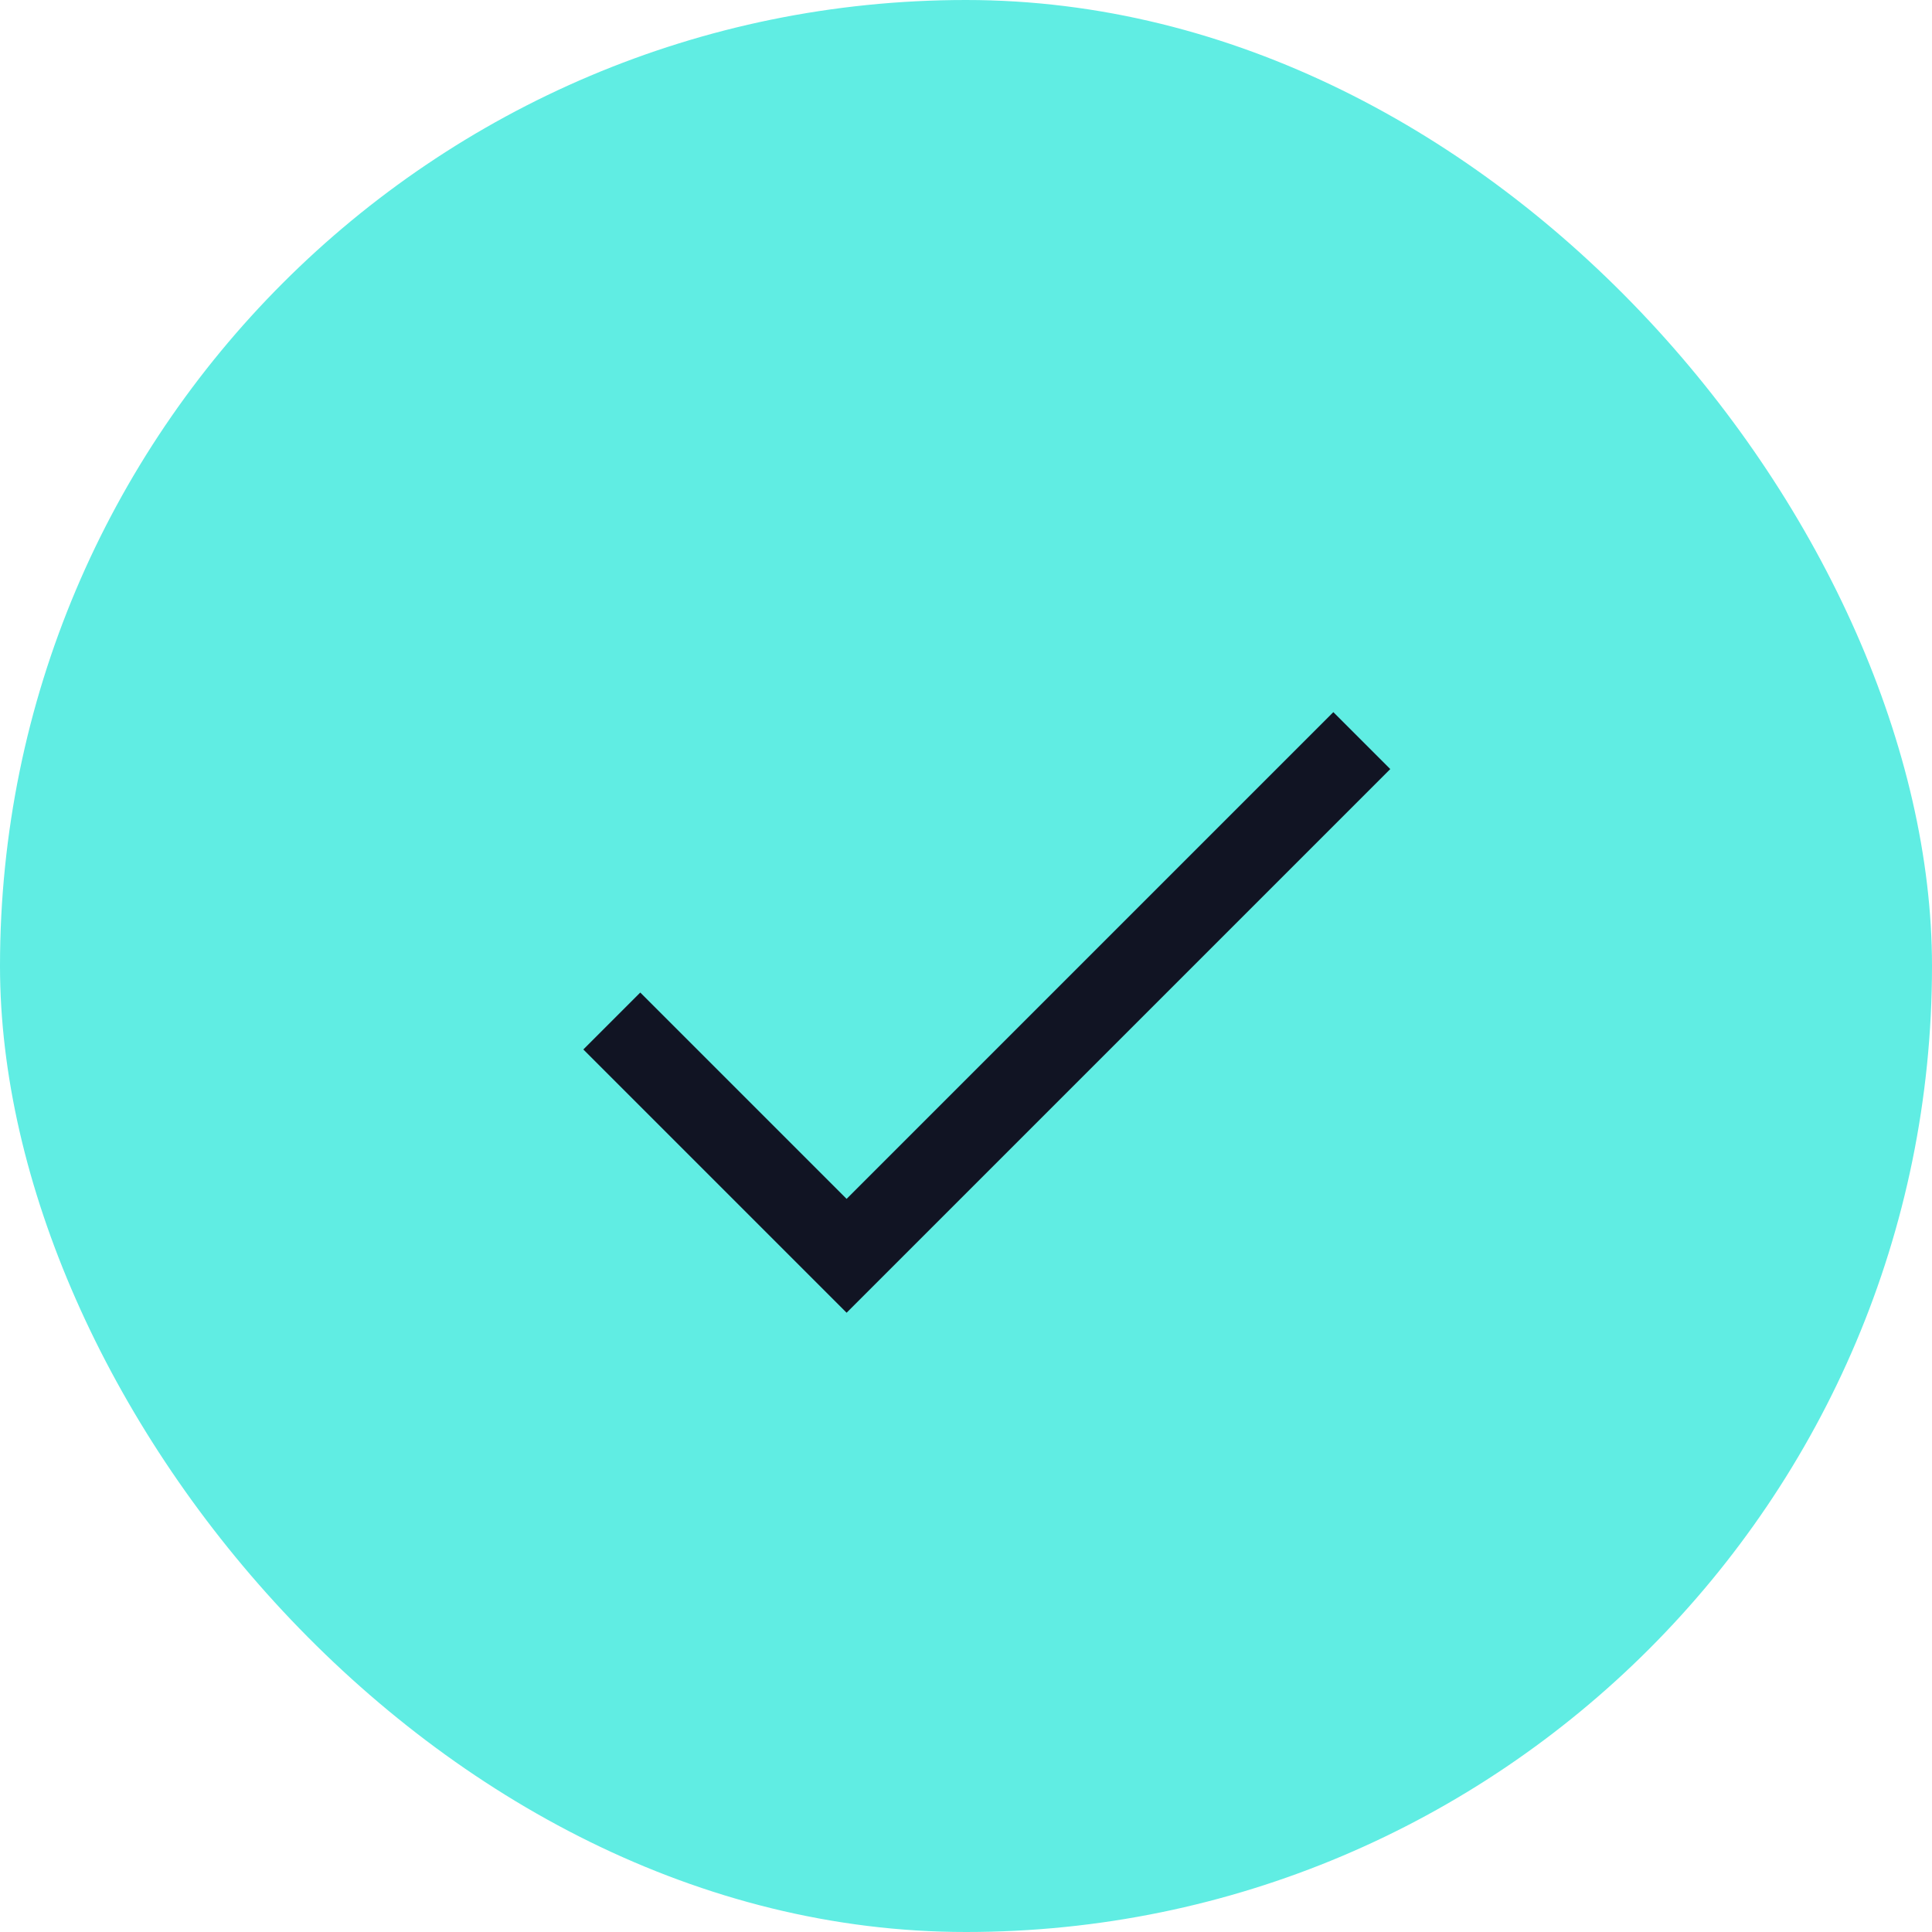
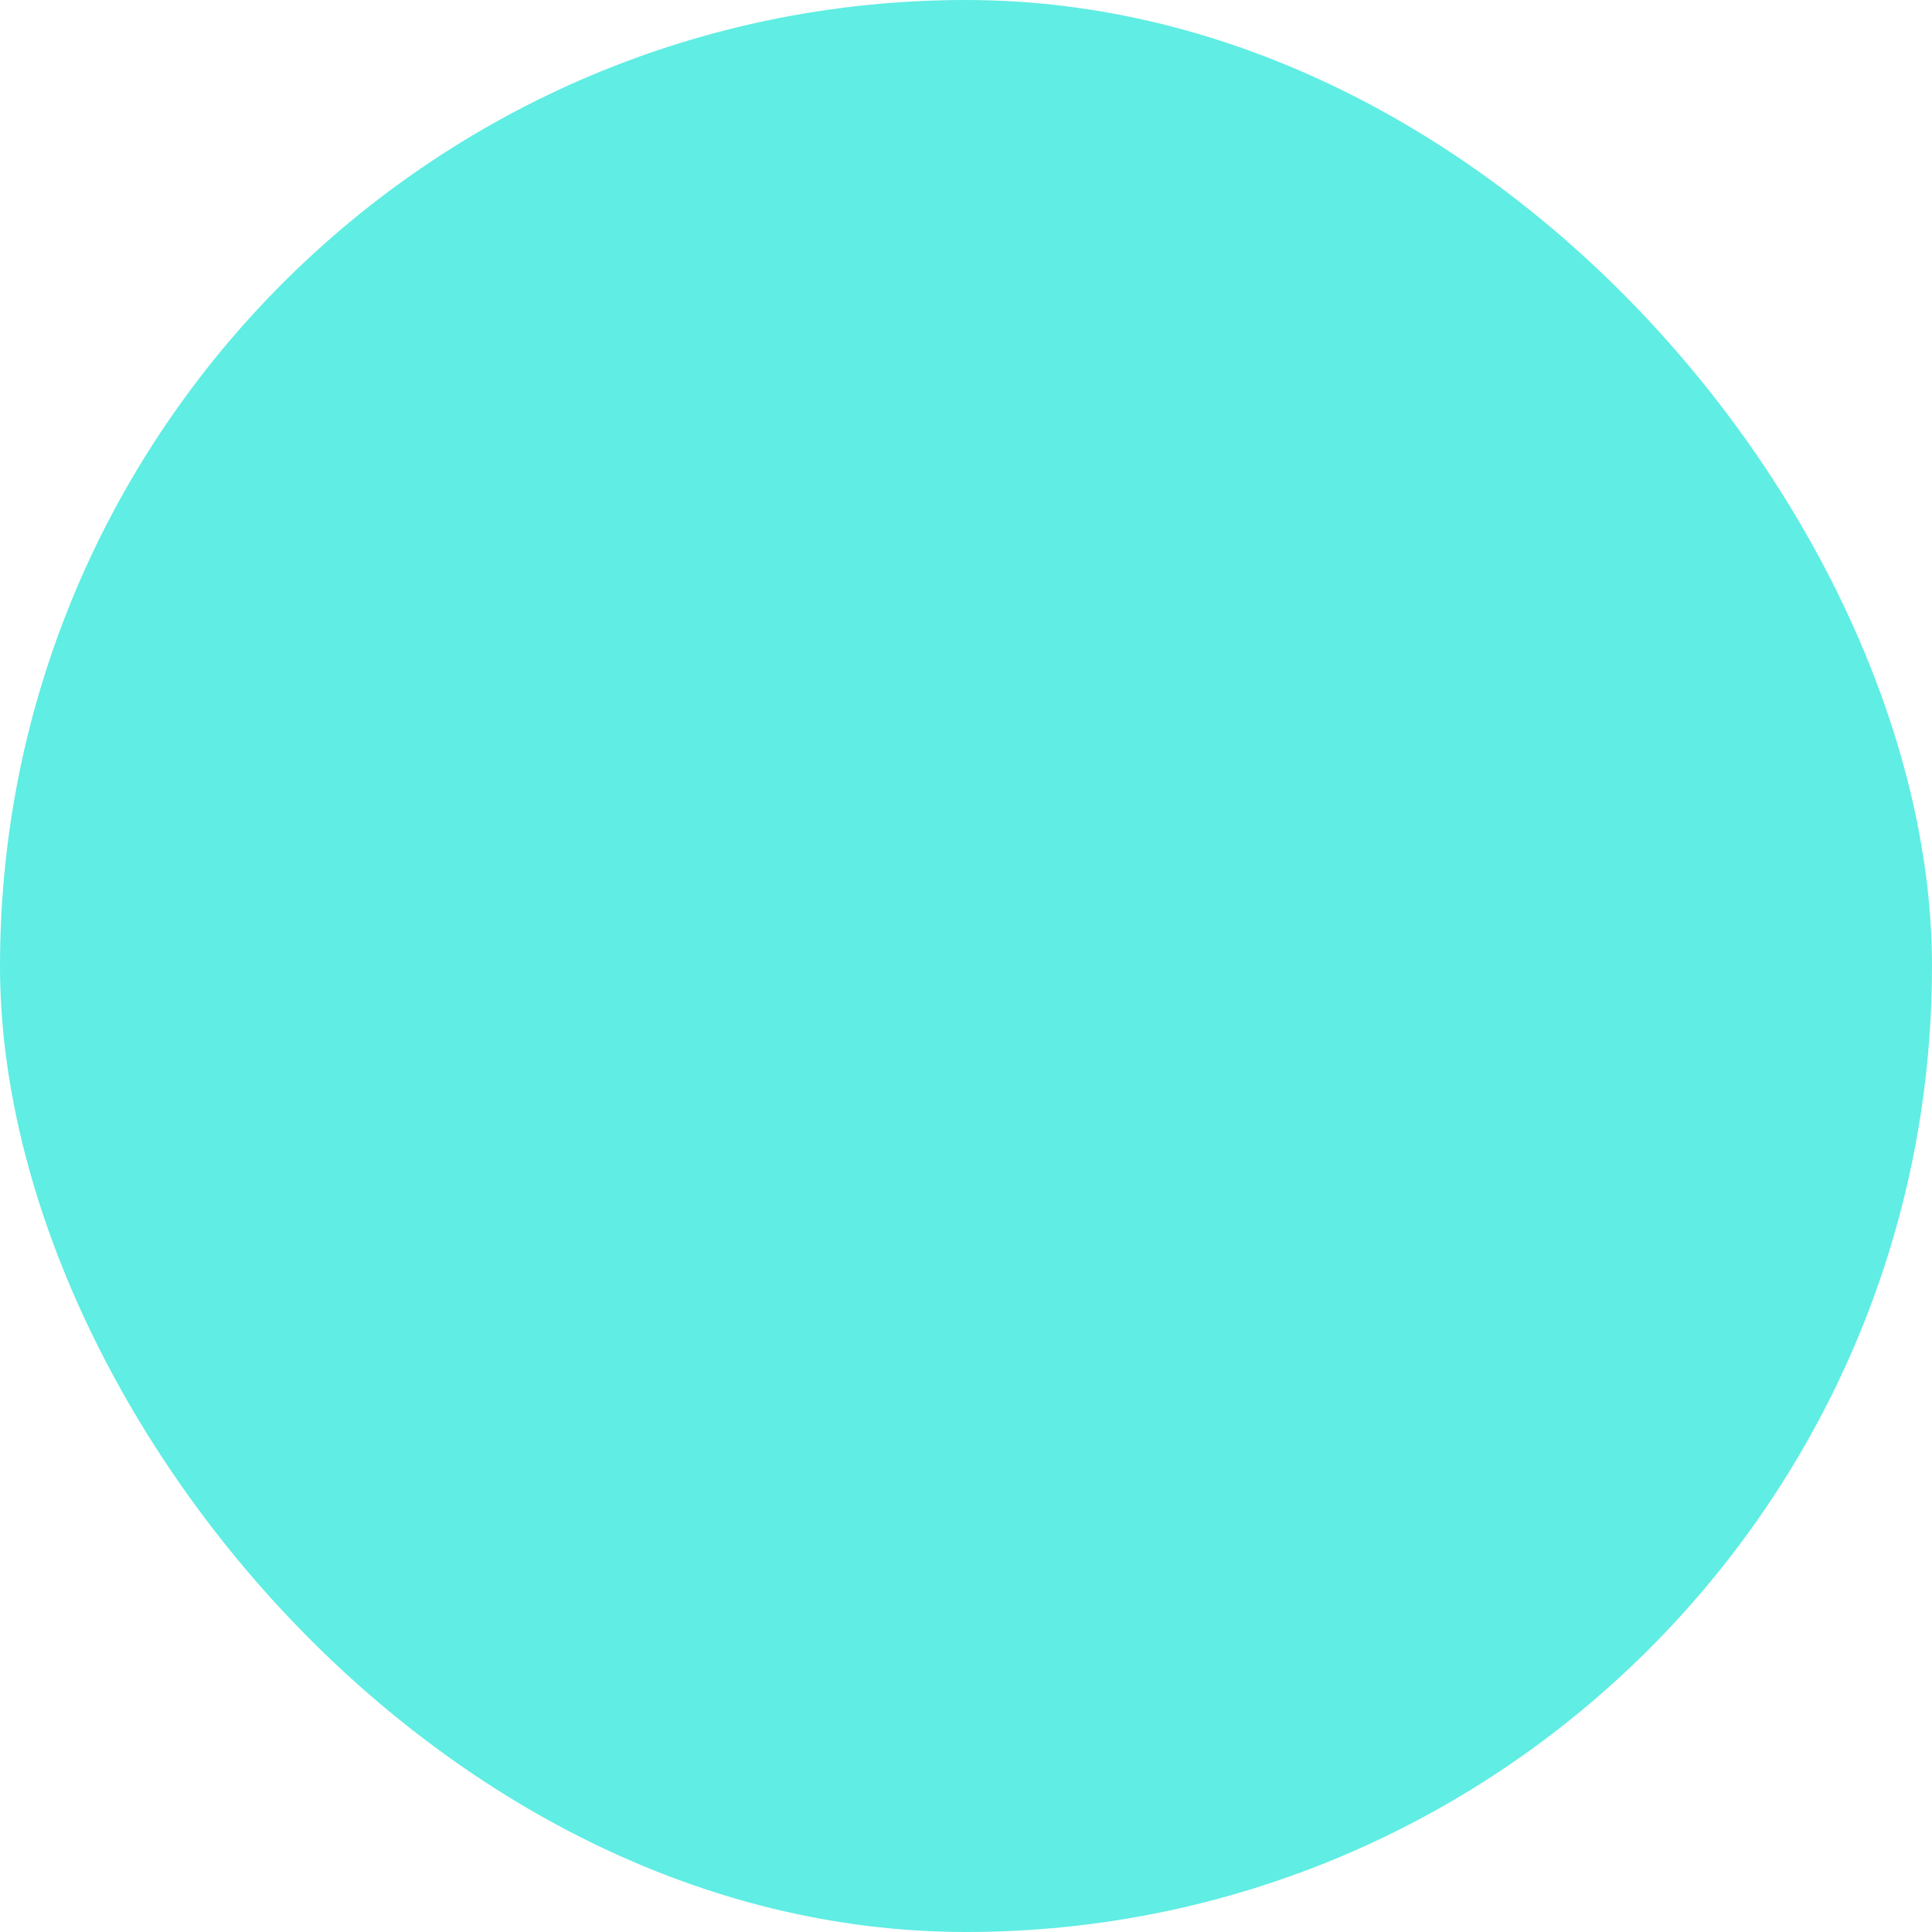
<svg xmlns="http://www.w3.org/2000/svg" id="Component_24_1" data-name="Component 24 – 1" width="30" height="30" viewBox="0 0 30 30">
  <rect id="Rectangle_194" data-name="Rectangle 194" width="30" height="30" rx="15" fill="#60ede3" />
-   <path id="Path_446" data-name="Path 446" d="M-10630.734,1687.794l3.646,3.646,8-8" transform="translate(10640.234 -1671.94)" fill="none" stroke="#111423" stroke-width="1.25" />
</svg>